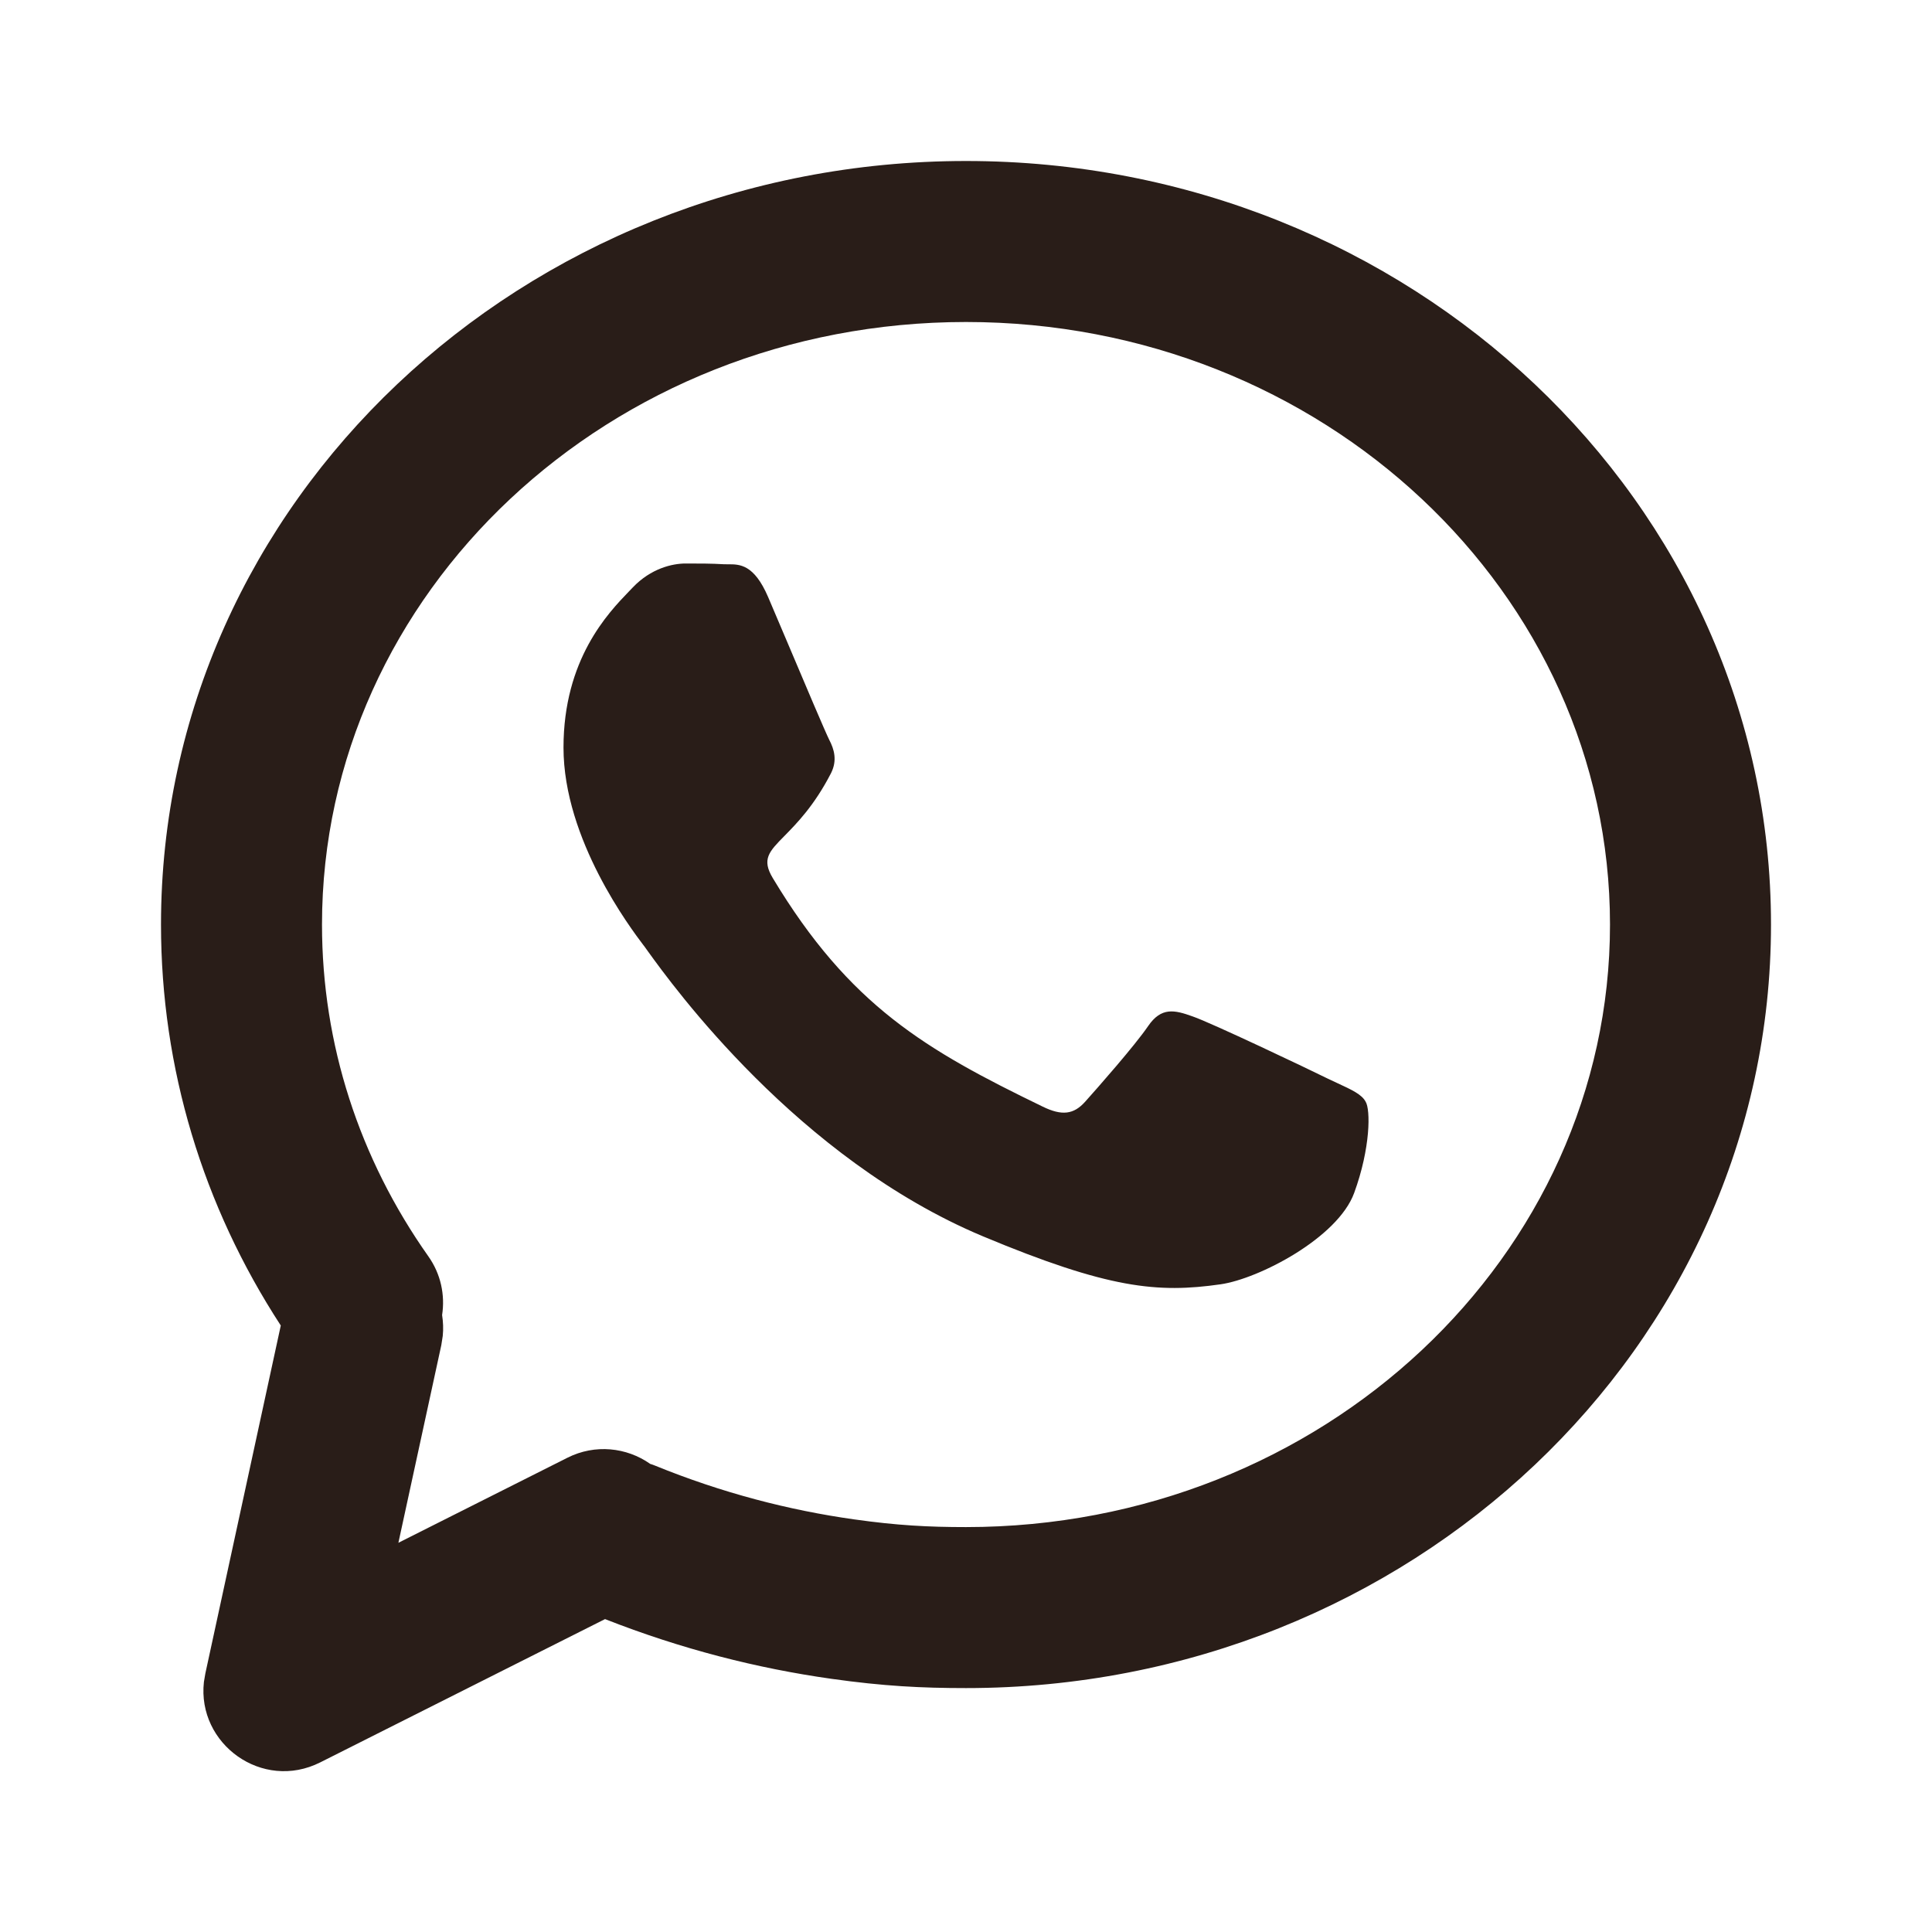
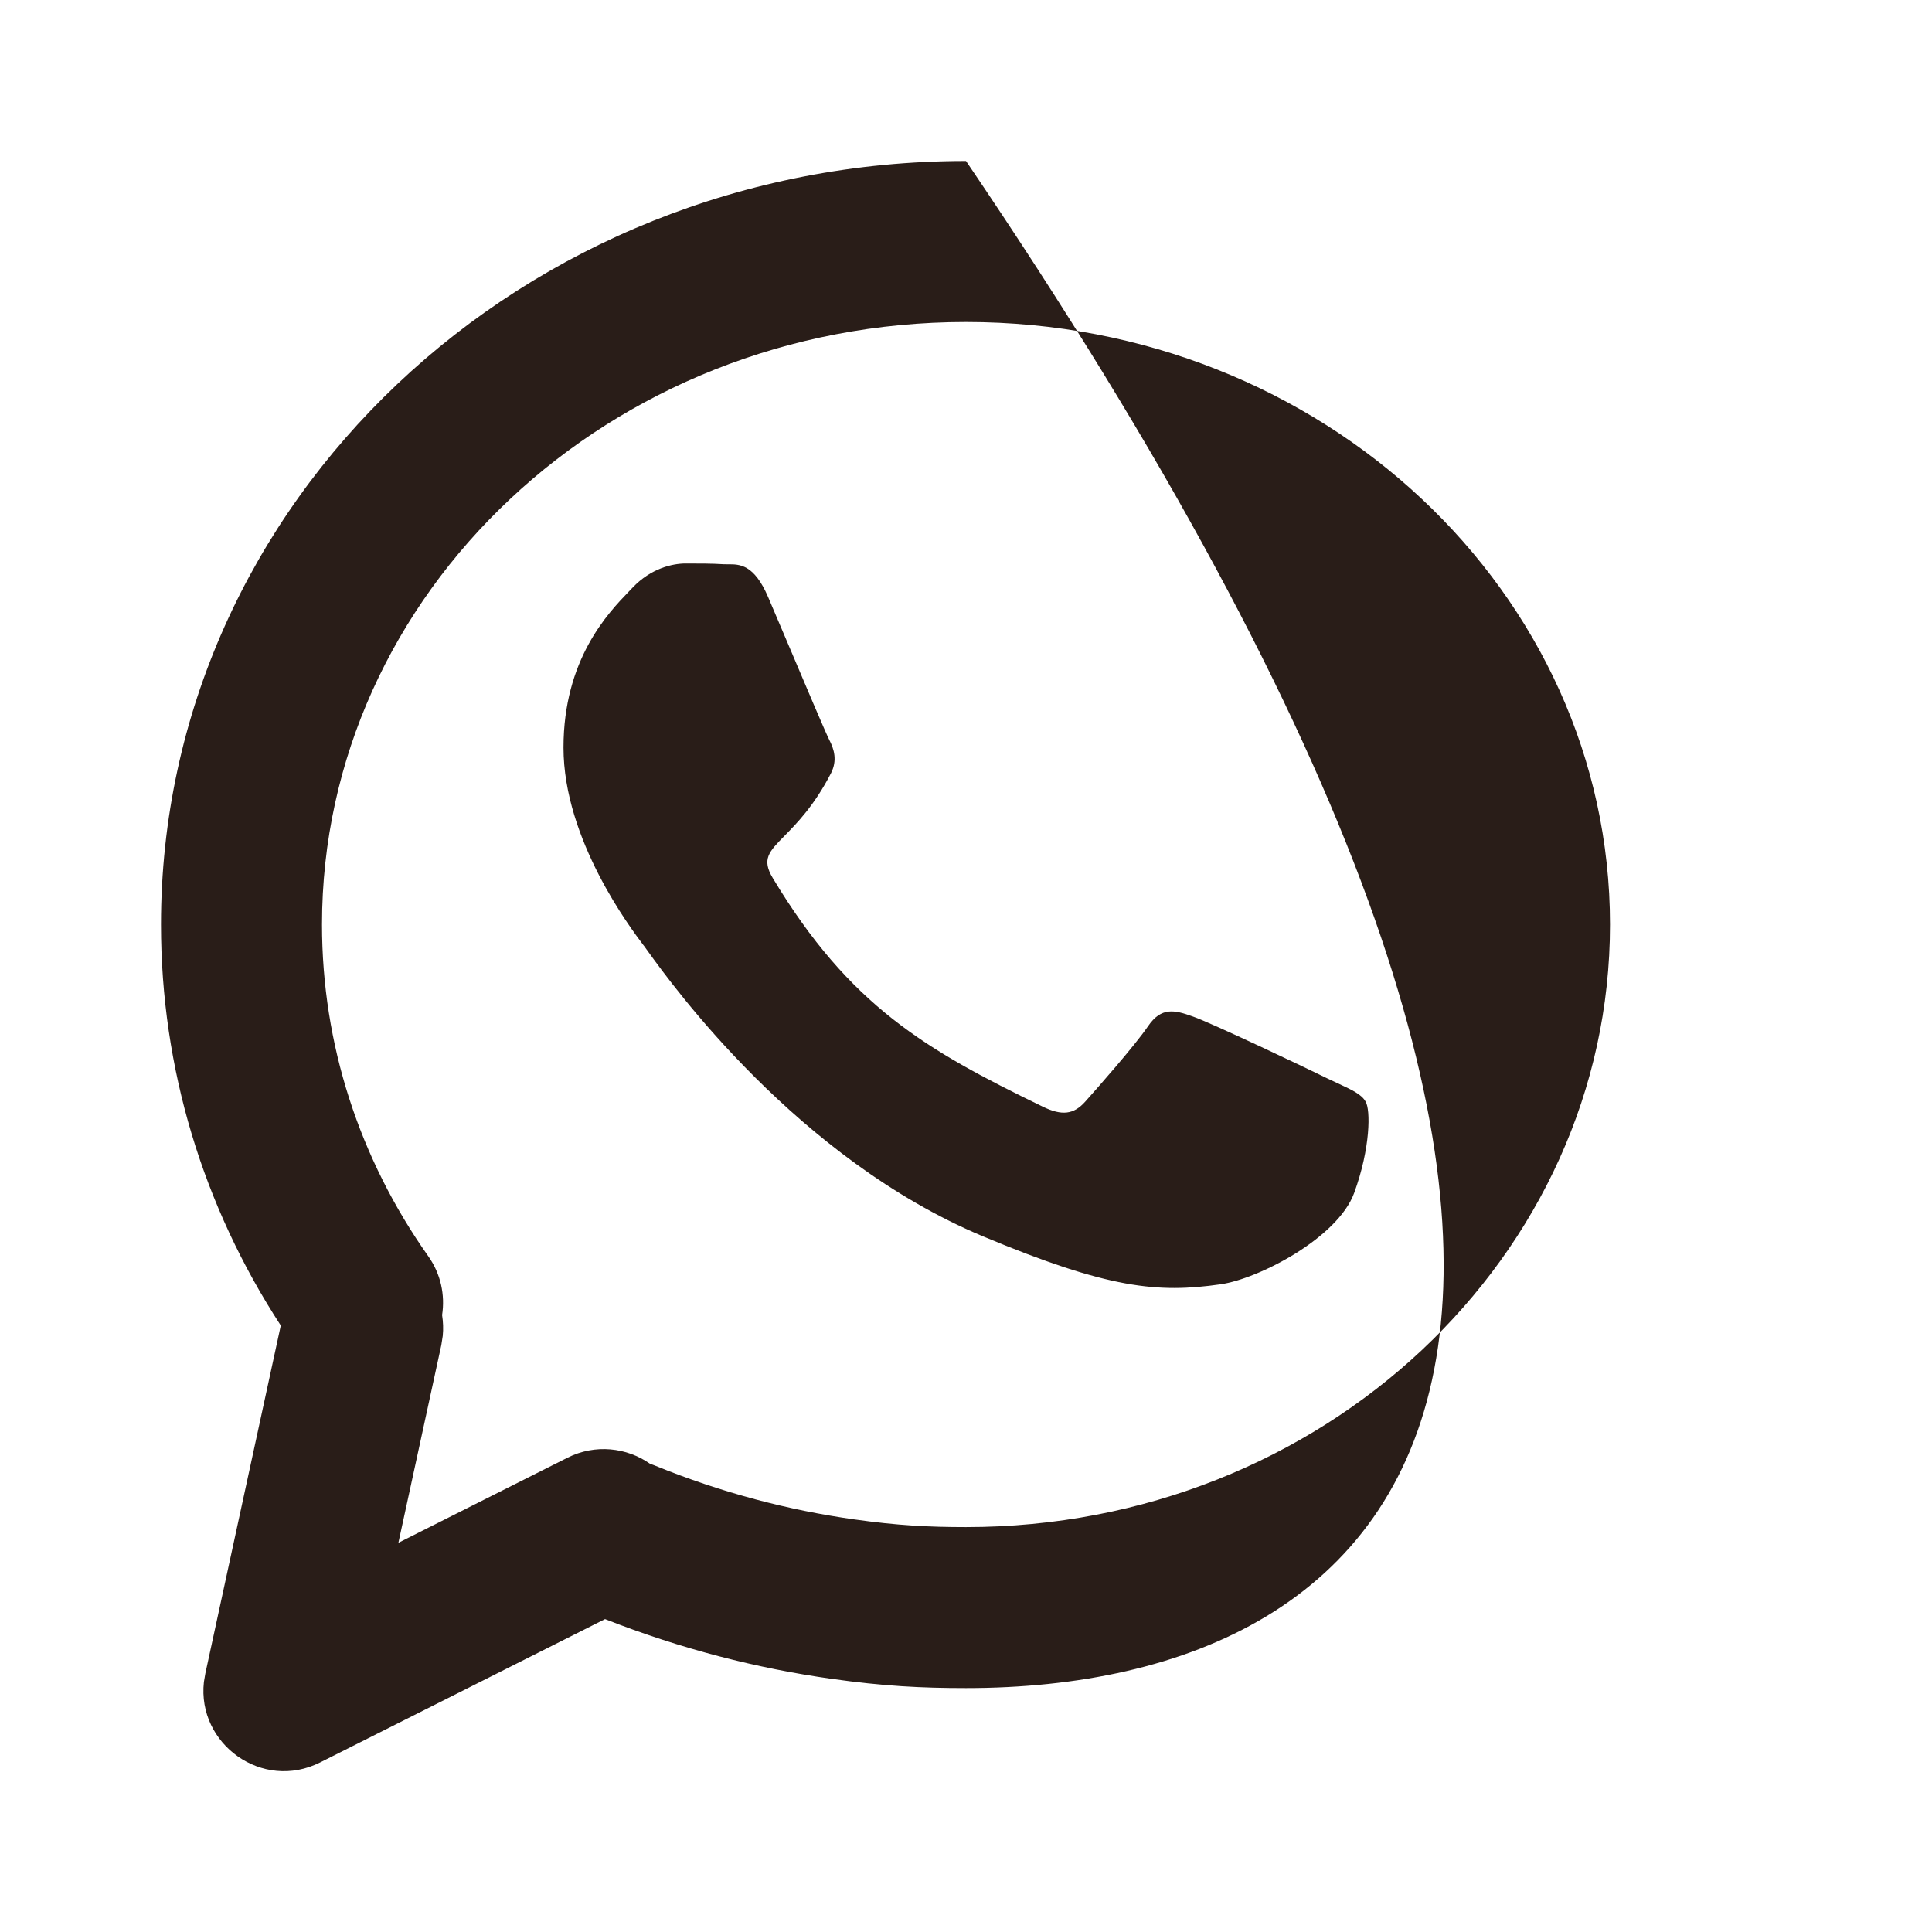
<svg xmlns="http://www.w3.org/2000/svg" width="24" height="24" viewBox="0 0 24 24" fill="none">
-   <path fill-rule="evenodd" clip-rule="evenodd" d="M12 2C17.51 2 22 6.233 22 11.485C22 16.737 17.51 20.97 12 20.97C11.448 20.97 10.975 20.946 10.329 20.855C9.408 20.725 8.465 20.486 7.516 20.113L3.978 21.893C3.259 22.255 2.447 21.665 2.533 20.894L2.551 20.788L3.488 16.466C2.522 14.984 2 13.271 2 11.485C2 6.233 6.49 2 12 2ZM8.136 18.206C8.117 18.198 8.097 18.191 8.077 18.185C7.785 17.979 7.392 17.936 7.05 18.108L4.949 19.165L5.482 16.71L5.5 16.595C5.509 16.507 5.505 16.42 5.492 16.336C5.53 16.088 5.477 15.826 5.32 15.605C4.463 14.391 4 12.971 4 11.485C4 7.365 7.569 4 12 4C16.431 4 20 7.365 20 11.485C20 15.605 16.431 18.97 12 18.97C11.534 18.97 11.146 18.95 10.608 18.874C9.8 18.76 8.97 18.546 8.136 18.206ZM14.817 12.627C15.043 12.704 16.254 13.28 16.498 13.401C16.538 13.42 16.576 13.437 16.611 13.454C16.793 13.538 16.916 13.595 16.964 13.685C17.026 13.783 17.026 14.261 16.822 14.819C16.618 15.378 15.637 15.886 15.163 15.954C14.382 16.066 13.77 16.01 12.208 15.357C9.907 14.392 8.352 12.238 8.049 11.818C8.027 11.787 8.011 11.765 8.003 11.754C7.999 11.75 7.996 11.745 7.992 11.74C7.838 11.536 7 10.43 7 9.287C7 8.191 7.554 7.616 7.811 7.349C7.829 7.33 7.846 7.312 7.861 7.297C8.087 7.06 8.353 7 8.517 7C8.681 7 8.845 7 8.987 7.009C9.006 7.01 9.025 7.01 9.045 7.01C9.188 7.009 9.367 7.009 9.542 7.417C9.602 7.558 9.688 7.76 9.78 7.977C9.999 8.496 10.257 9.103 10.3 9.188C10.363 9.308 10.403 9.446 10.323 9.605C10.114 10.01 9.897 10.229 9.744 10.385C9.553 10.579 9.459 10.674 9.6 10.908C10.553 12.494 11.503 13.044 12.949 13.745C13.193 13.865 13.339 13.844 13.481 13.685C13.628 13.521 14.098 12.988 14.262 12.747C14.426 12.507 14.59 12.545 14.817 12.627Z" fill="#291D18" />
+   <path fill-rule="evenodd" clip-rule="evenodd" d="M12 2C22 16.737 17.51 20.97 12 20.97C11.448 20.97 10.975 20.946 10.329 20.855C9.408 20.725 8.465 20.486 7.516 20.113L3.978 21.893C3.259 22.255 2.447 21.665 2.533 20.894L2.551 20.788L3.488 16.466C2.522 14.984 2 13.271 2 11.485C2 6.233 6.49 2 12 2ZM8.136 18.206C8.117 18.198 8.097 18.191 8.077 18.185C7.785 17.979 7.392 17.936 7.05 18.108L4.949 19.165L5.482 16.71L5.5 16.595C5.509 16.507 5.505 16.42 5.492 16.336C5.53 16.088 5.477 15.826 5.32 15.605C4.463 14.391 4 12.971 4 11.485C4 7.365 7.569 4 12 4C16.431 4 20 7.365 20 11.485C20 15.605 16.431 18.97 12 18.97C11.534 18.97 11.146 18.95 10.608 18.874C9.8 18.76 8.97 18.546 8.136 18.206ZM14.817 12.627C15.043 12.704 16.254 13.28 16.498 13.401C16.538 13.42 16.576 13.437 16.611 13.454C16.793 13.538 16.916 13.595 16.964 13.685C17.026 13.783 17.026 14.261 16.822 14.819C16.618 15.378 15.637 15.886 15.163 15.954C14.382 16.066 13.77 16.01 12.208 15.357C9.907 14.392 8.352 12.238 8.049 11.818C8.027 11.787 8.011 11.765 8.003 11.754C7.999 11.75 7.996 11.745 7.992 11.74C7.838 11.536 7 10.43 7 9.287C7 8.191 7.554 7.616 7.811 7.349C7.829 7.33 7.846 7.312 7.861 7.297C8.087 7.06 8.353 7 8.517 7C8.681 7 8.845 7 8.987 7.009C9.006 7.01 9.025 7.01 9.045 7.01C9.188 7.009 9.367 7.009 9.542 7.417C9.602 7.558 9.688 7.76 9.78 7.977C9.999 8.496 10.257 9.103 10.3 9.188C10.363 9.308 10.403 9.446 10.323 9.605C10.114 10.01 9.897 10.229 9.744 10.385C9.553 10.579 9.459 10.674 9.6 10.908C10.553 12.494 11.503 13.044 12.949 13.745C13.193 13.865 13.339 13.844 13.481 13.685C13.628 13.521 14.098 12.988 14.262 12.747C14.426 12.507 14.59 12.545 14.817 12.627Z" fill="#291D18" />
</svg>